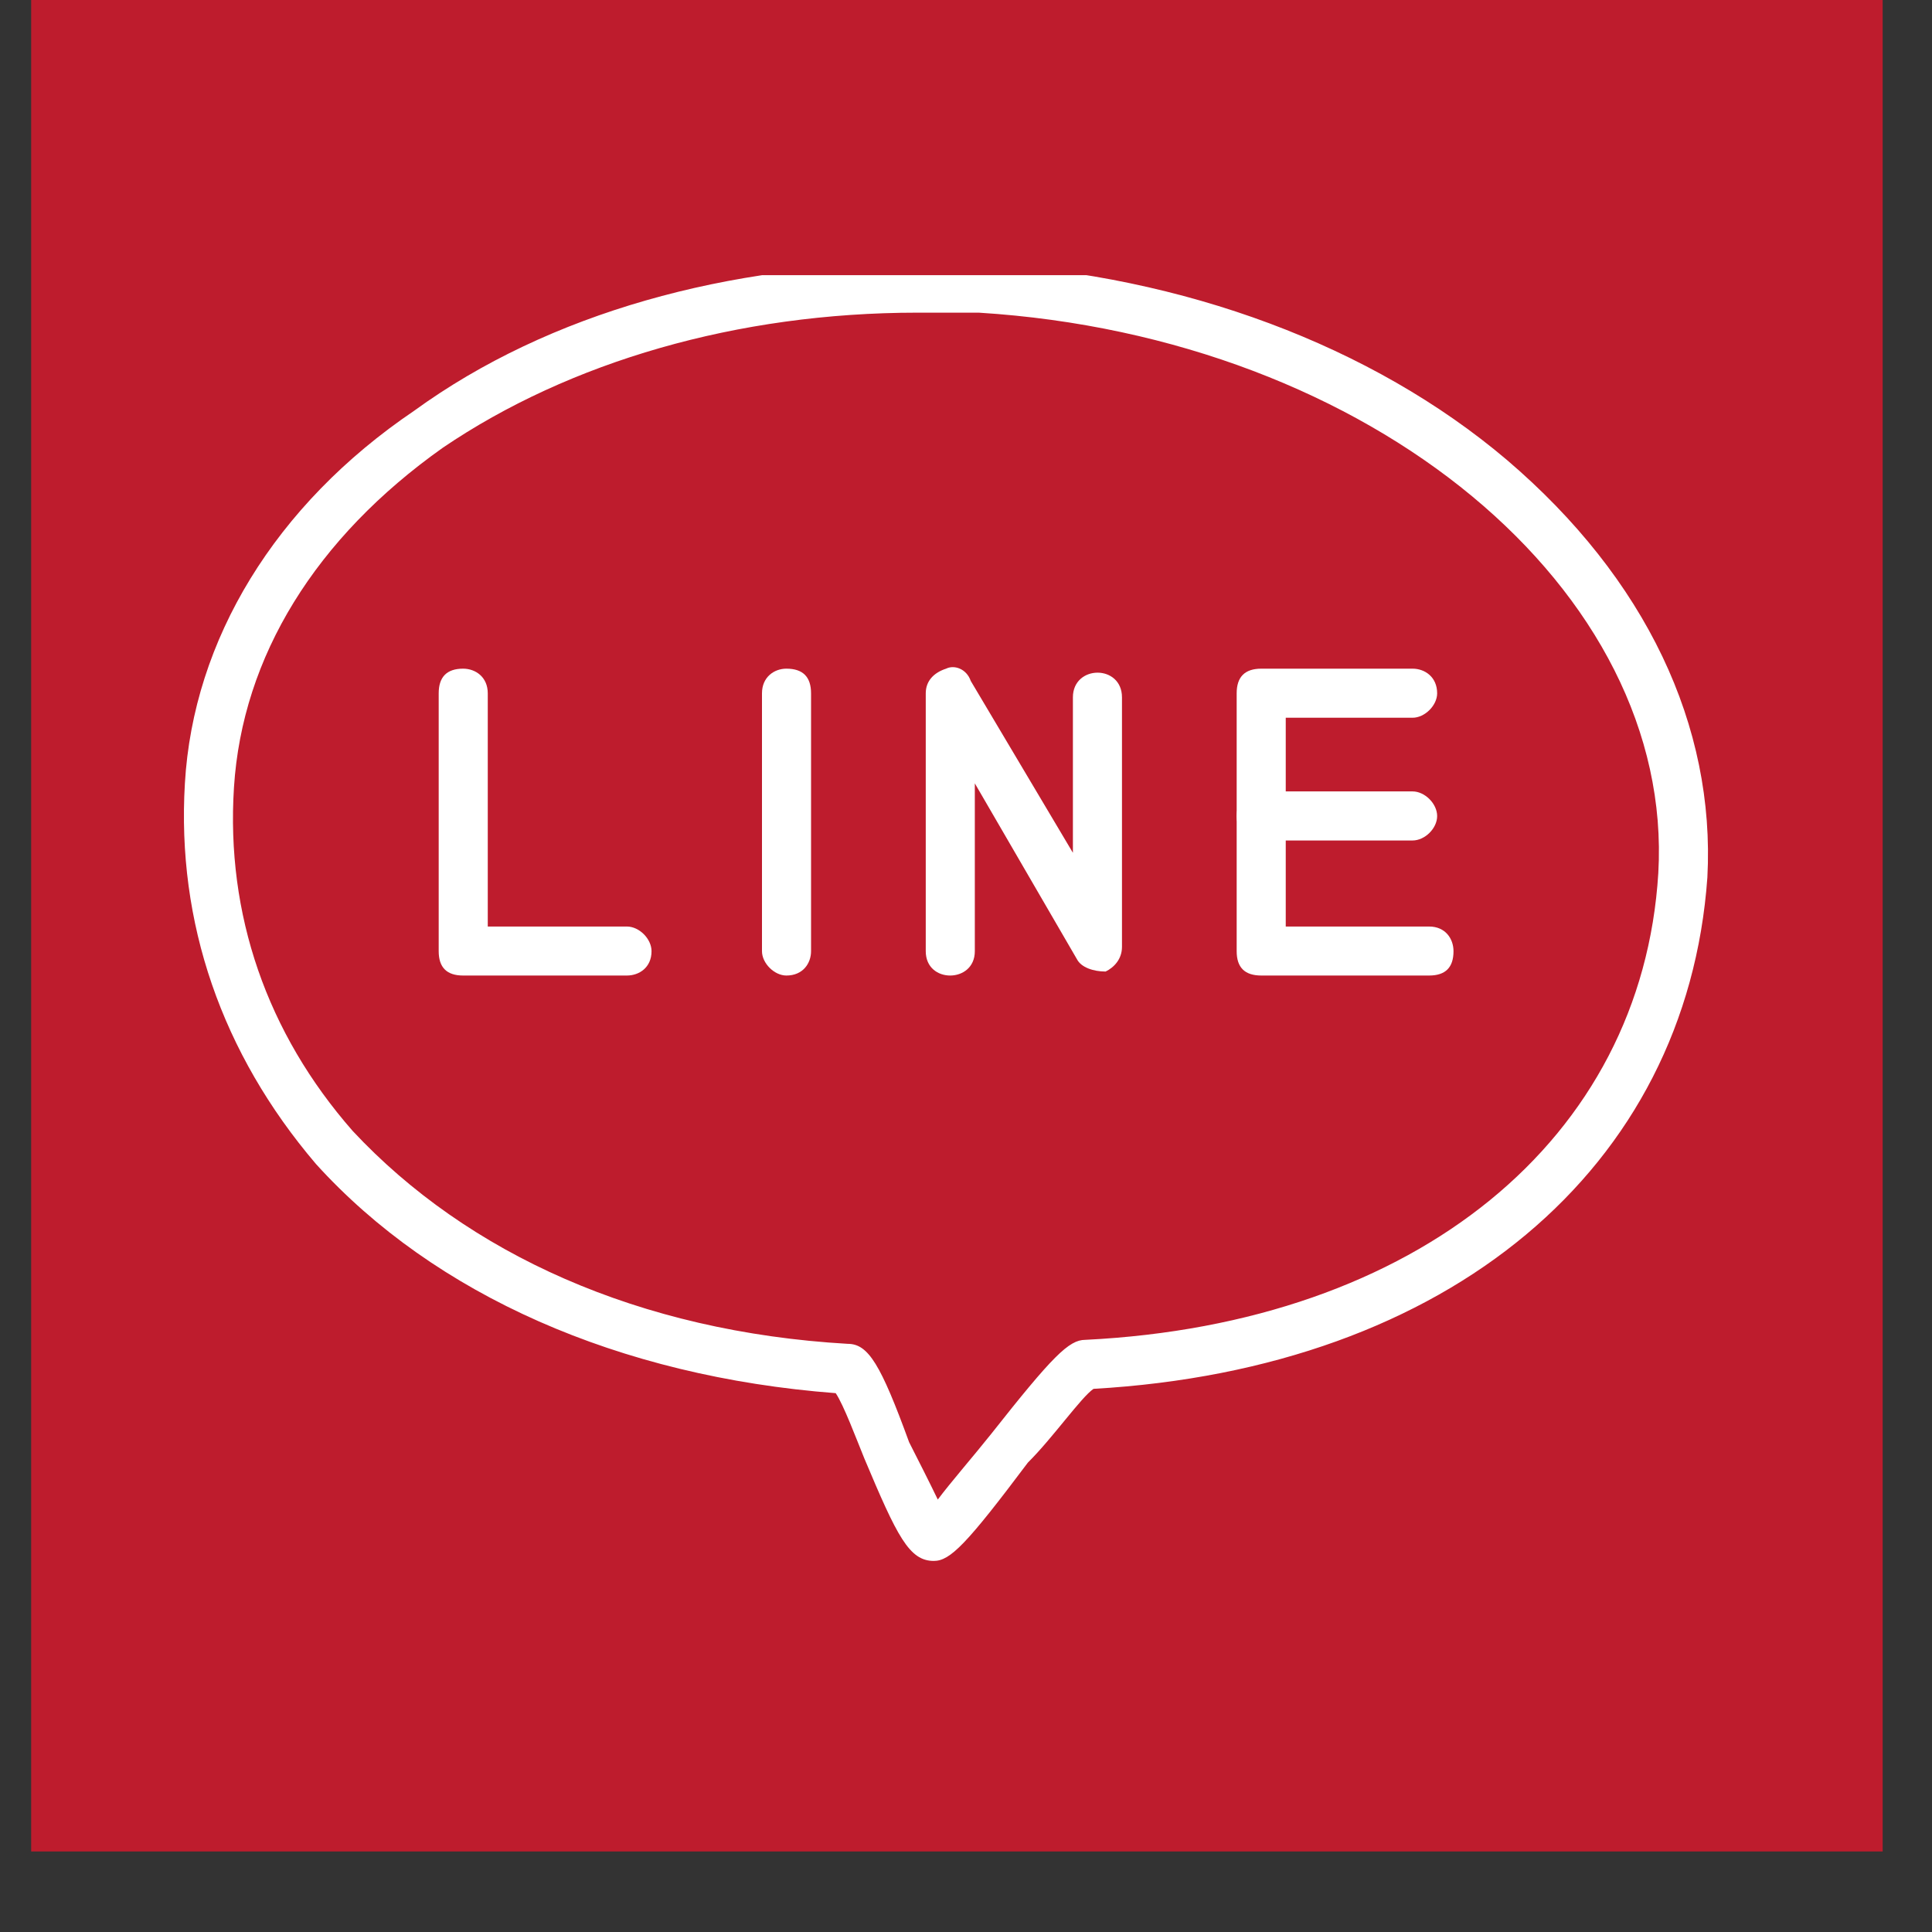
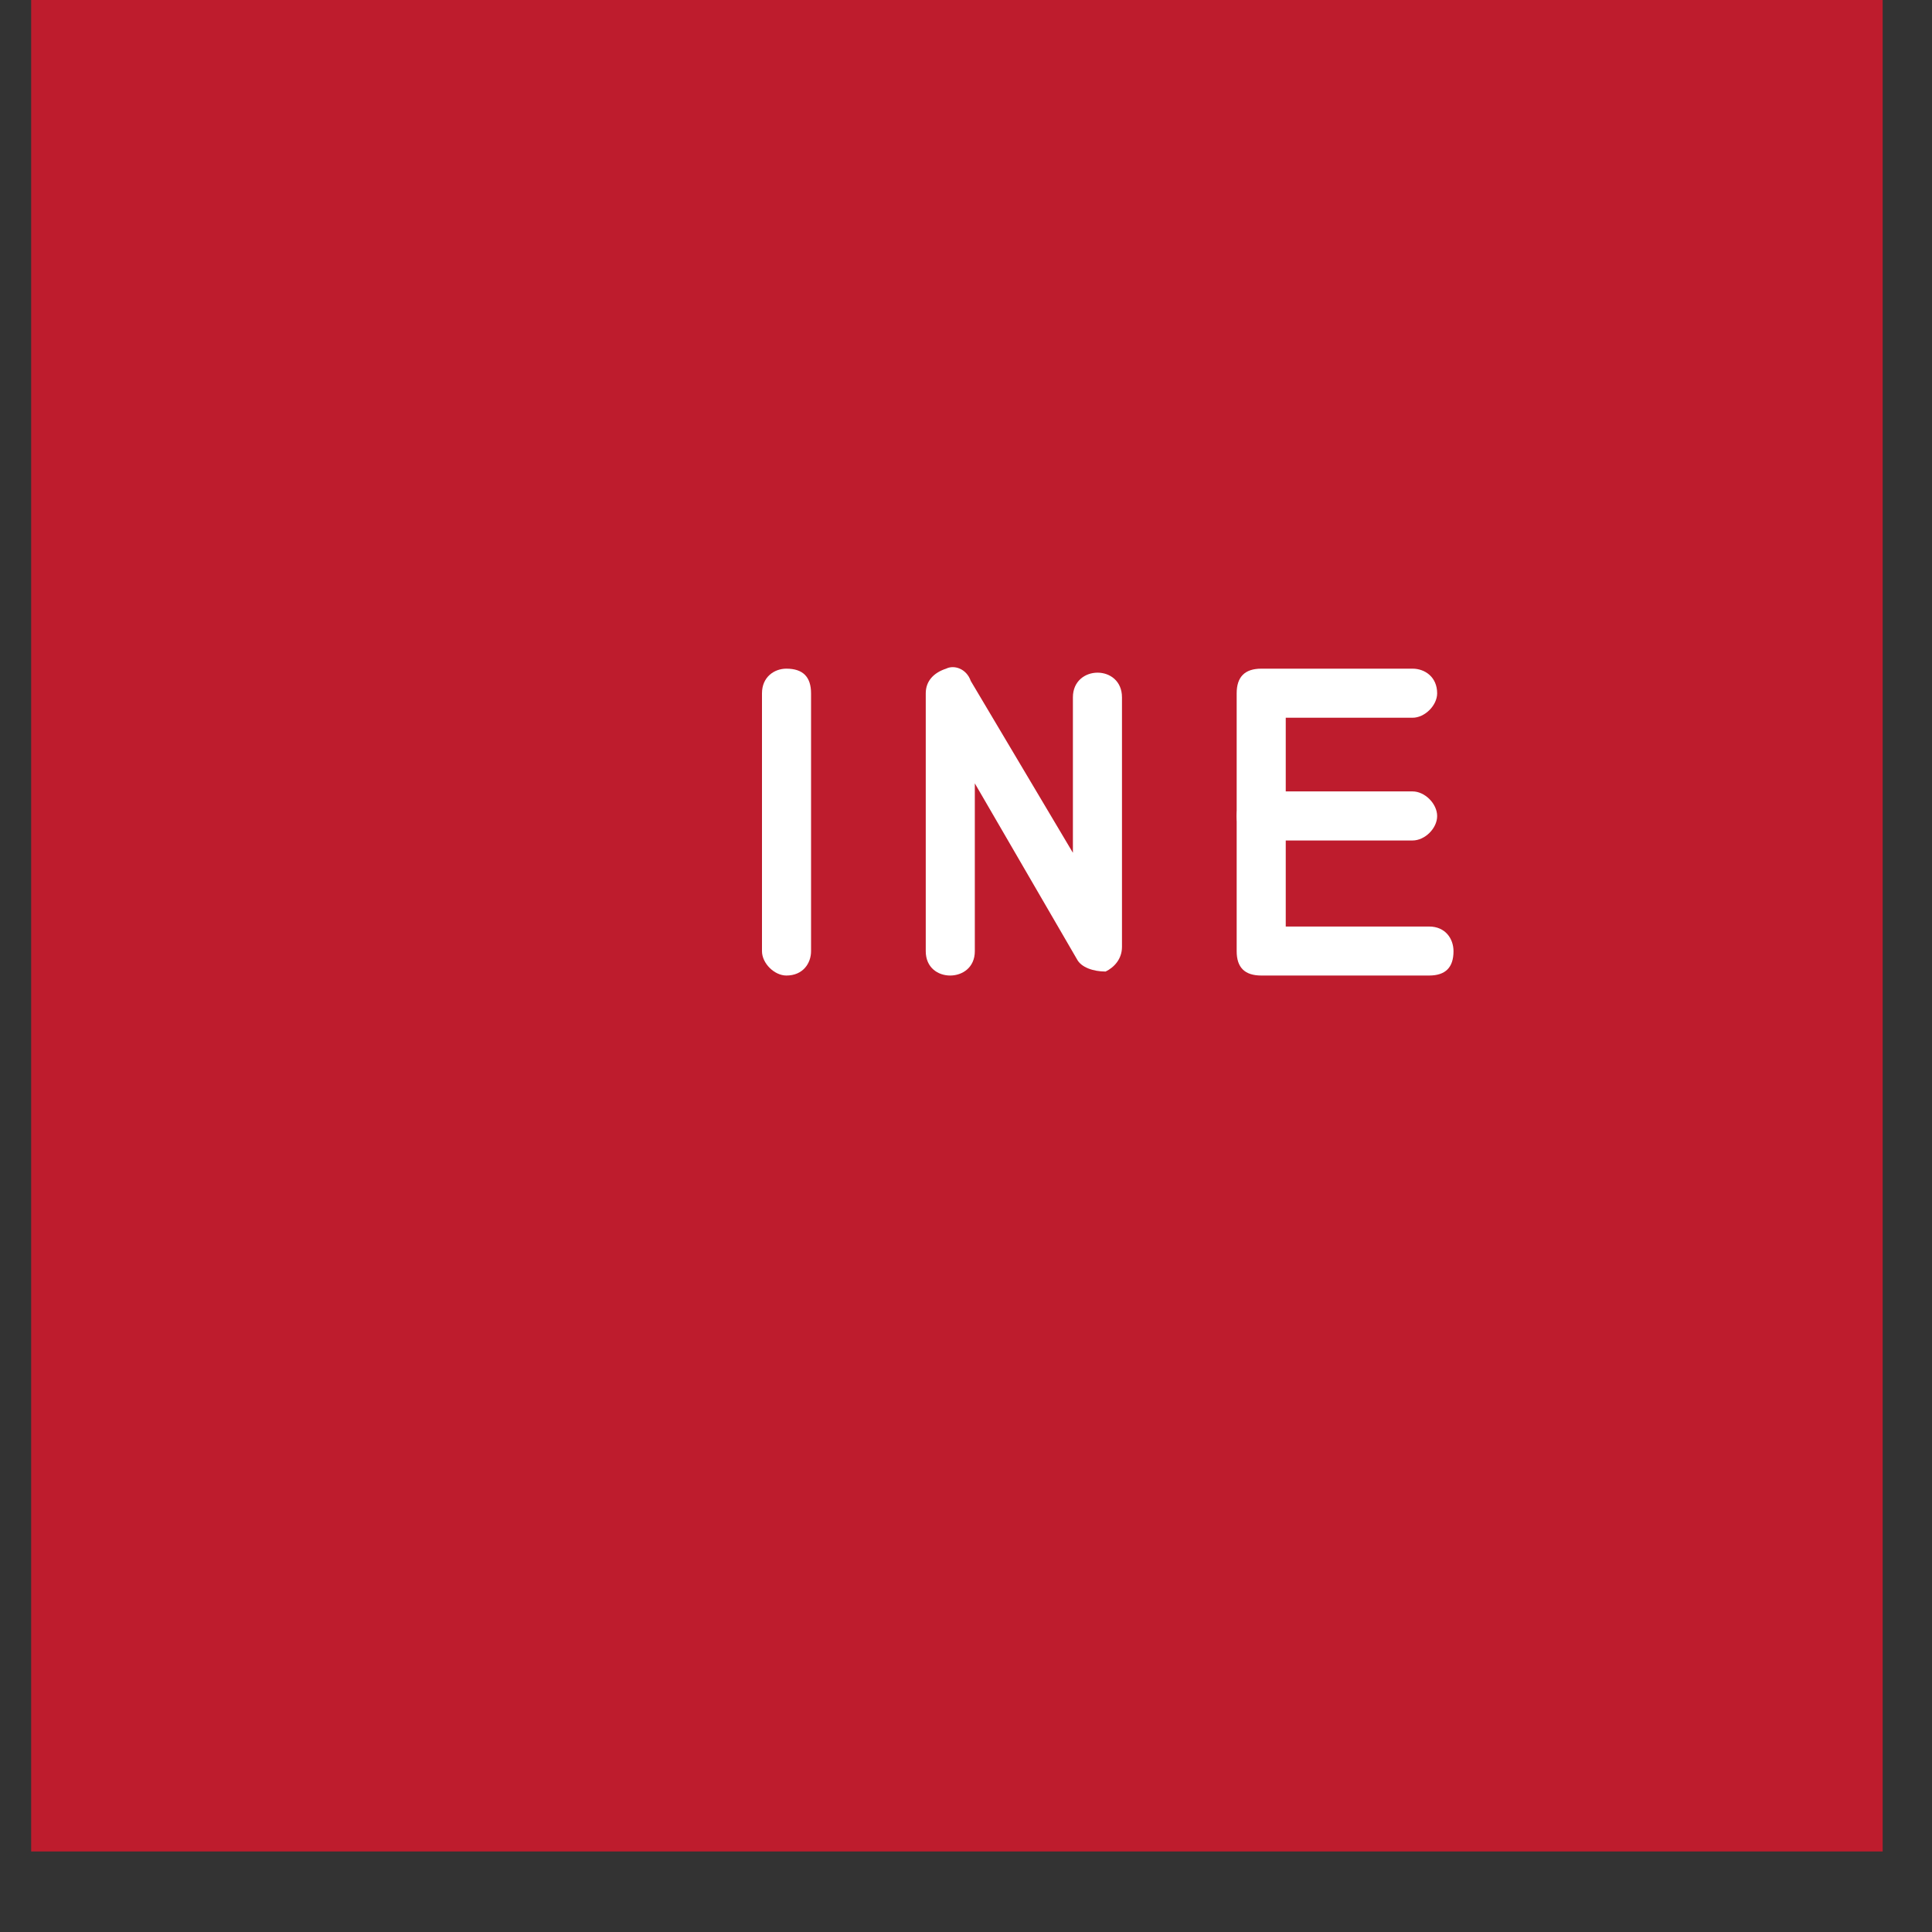
<svg xmlns="http://www.w3.org/2000/svg" width="40" zoomAndPan="magnify" viewBox="0 0 30 30" height="40" preserveAspectRatio="xMidYMid meet" version="1.0">
  <rect x="0" y="0" width="30" height="30" fill="#333333" stroke="none" />
  <defs>
    <clipPath id="f853738041">
      <path d="M 0.484 0 L 29.234 0 L 29.234 28.75 L 0.484 28.75 Z M 0.484 0 " clip-rule="nonzero" />
    </clipPath>
    <clipPath id="64e3dee44d">
-       <path d="M 1.504 4.273 L 28.359 4.273 L 28.359 24.594 L 1.504 24.594 Z M 1.504 4.273 " clip-rule="nonzero" />
-     </clipPath>
+       </clipPath>
    <clipPath id="93c1172327">
-       <path d="M 2 4.273 L 27 4.273 L 27 24.594 L 2 24.594 Z M 2 4.273 " clip-rule="nonzero" />
-     </clipPath>
+       </clipPath>
  </defs>
  <g clip-path="url(#f853738041)">
    <path fill="#be1c2d" d="M 0.484 0 L 29.234 0 L 29.234 28.75 L 0.484 28.75 Z M 0.484 0 " fill-opacity="1" fill-rule="nonzero" />
  </g>
  <g clip-path="url(#64e3dee44d)">
-     <path fill="#ffffff" d="M 27.145 30.402 L 2.234 30.402 C 0.137 30.402 -1.578 28.684 -1.578 26.586 L -1.578 1.676 C -1.578 -0.422 0.137 -2.137 2.234 -2.137 L 27.145 -2.137 C 29.242 -2.137 30.961 -0.422 30.961 1.676 L 30.961 26.586 C 30.961 28.684 29.242 30.402 27.145 30.402 Z M 2.234 -1.375 C 0.52 -1.375 -0.816 -0.039 -0.816 1.676 L -0.816 26.586 C -0.816 28.305 0.52 29.637 2.234 29.637 L 27.145 29.637 C 28.863 29.637 30.195 28.305 30.195 26.586 L 30.195 1.676 C 30.195 -0.039 28.863 -1.375 27.145 -1.375 Z M 2.234 -1.375 " fill-opacity="1" fill-rule="evenodd" />
+     </g>
+   <g clip-path="url(#93c1172327)">
+     <path fill="#ffffff" d="M 14.5 24.238 C 14.117 24.238 13.93 23.855 13.422 22.648 C 13.293 22.332 13.102 21.82 12.977 21.633 C 9.605 21.375 6.746 20.105 4.906 18.074 C 3 9.938 4.27 7.84 6.43 6.379 C 8.527 4.855 11.324 4.094 14.246 4.094 C 14.562 4.094 14.883 4.094 15.262 4.094 C 18.375 4.281 21.301 5.363 23.398 7.141 C 25.559 8.984 26.637 11.273 26.512 13.625 C 26.191 18.137 22.508 21.25 16.98 21.566 C 16.789 21.695 16.344 22.332 15.961 22.711 C 15.008 23.98 14.754 24.238 14.5 24.238 Z M 14.246 4.855 C 11.449 4.855 8.844 5.617 6.875 6.953 C 4.906 8.348 3.762 10.191 3.633 12.227 C 3.508 14.195 4.141 16.039 5.477 17.562 C 7.258 19.469 9.926 20.68 13.164 20.867 C 13.484 20.867 13.676 21.188 14.117 22.395 C 14.246 22.648 14.438 23.027 14.562 23.285 C 14.754 23.027 15.137 22.586 15.391 22.266 C 16.344 21.059 16.598 20.805 16.852 20.805 C 22 20.551 25.496 17.691 25.75 13.559 C 26.004 9.176 21.301 5.234 15.199 4.855 C 14.883 4.855 14.562 4.855 14.246 4.855 Z M 14.246 4.855 " fill-opacity="1" fill-rule="evenodd" />
  </g>
-   <g clip-path="url(#93c1172327)">
-     <path fill="#ffffff" d="M 14.5 24.238 C 14.117 24.238 13.93 23.855 13.422 22.648 C 13.293 22.332 13.102 21.82 12.977 21.633 C 9.605 21.375 6.746 20.105 4.906 18.074 C 3.441 16.355 2.742 14.324 2.871 12.164 C 3 9.938 4.27 7.84 6.43 6.379 C 8.527 4.855 11.324 4.094 14.246 4.094 C 14.562 4.094 14.883 4.094 15.262 4.094 C 18.375 4.281 21.301 5.363 23.398 7.141 C 25.559 8.984 26.637 11.273 26.512 13.625 C 26.191 18.137 22.508 21.25 16.98 21.566 C 16.789 21.695 16.344 22.332 15.961 22.711 C 15.008 23.98 14.754 24.238 14.5 24.238 Z M 14.246 4.855 C 11.449 4.855 8.844 5.617 6.875 6.953 C 4.906 8.348 3.762 10.191 3.633 12.227 C 3.508 14.195 4.141 16.039 5.477 17.562 C 7.258 19.469 9.926 20.68 13.164 20.867 C 13.484 20.867 13.676 21.188 14.117 22.395 C 14.246 22.648 14.438 23.027 14.562 23.285 C 14.754 23.027 15.137 22.586 15.391 22.266 C 16.344 21.059 16.598 20.805 16.852 20.805 C 22 20.551 25.496 17.691 25.75 13.559 C 26.004 9.176 21.301 5.234 15.199 4.855 C 14.883 4.855 14.562 4.855 14.246 4.855 Z M 14.246 4.855 " fill-opacity="1" fill-rule="evenodd" />
-   </g>
-   <path fill="#ffffff" d="M 9.734 15.148 L 7.191 15.148 C 6.938 15.148 6.812 15.023 6.812 14.77 L 6.812 10.766 C 6.812 10.512 6.938 10.383 7.191 10.383 C 7.383 10.383 7.574 10.512 7.574 10.766 L 7.574 14.387 L 9.734 14.387 C 9.926 14.387 10.117 14.578 10.117 14.77 C 10.117 15.023 9.926 15.148 9.734 15.148 Z M 9.734 15.148 " fill-opacity="1" fill-rule="evenodd" />
  <path fill="#ffffff" d="M 12.211 15.148 C 12.023 15.148 11.832 14.957 11.832 14.77 L 11.832 10.766 C 11.832 10.512 12.023 10.383 12.211 10.383 C 12.469 10.383 12.594 10.512 12.594 10.766 L 12.594 14.77 C 12.594 14.957 12.469 15.148 12.211 15.148 Z M 12.211 15.148 " fill-opacity="1" fill-rule="evenodd" />
  <path fill="#ffffff" d="M 14.754 15.148 C 14.562 15.148 14.375 15.023 14.375 14.77 L 14.375 10.766 C 14.375 10.574 14.5 10.445 14.691 10.383 C 14.816 10.32 15.008 10.383 15.074 10.574 L 16.66 13.242 L 16.66 10.828 C 16.66 10.574 16.852 10.445 17.043 10.445 C 17.234 10.445 17.422 10.574 17.422 10.828 L 17.422 14.703 C 17.422 14.895 17.297 15.023 17.168 15.086 C 16.98 15.086 16.789 15.023 16.723 14.895 L 15.137 12.164 L 15.137 14.77 C 15.137 15.023 14.945 15.148 14.754 15.148 Z M 14.754 15.148 " fill-opacity="1" fill-rule="evenodd" />
  <path fill="#ffffff" d="M 22.191 15.148 L 19.586 15.148 C 19.328 15.148 19.203 15.023 19.203 14.77 L 19.203 10.766 C 19.203 10.512 19.328 10.383 19.586 10.383 L 21.934 10.383 C 22.125 10.383 22.316 10.512 22.316 10.766 C 22.316 10.953 22.125 11.145 21.934 11.145 L 19.965 11.145 L 19.965 14.387 L 22.191 14.387 C 22.445 14.387 22.57 14.578 22.57 14.77 C 22.57 15.023 22.445 15.148 22.191 15.148 Z M 22.191 15.148 " fill-opacity="1" fill-rule="evenodd" />
  <path fill="#ffffff" d="M 21.934 13.051 L 19.586 13.051 C 19.328 13.051 19.203 12.863 19.203 12.672 C 19.203 12.48 19.328 12.289 19.586 12.289 L 21.934 12.289 C 22.125 12.289 22.316 12.48 22.316 12.672 C 22.316 12.863 22.125 13.051 21.934 13.051 Z M 21.934 13.051 " fill-opacity="1" fill-rule="evenodd" />
</svg>